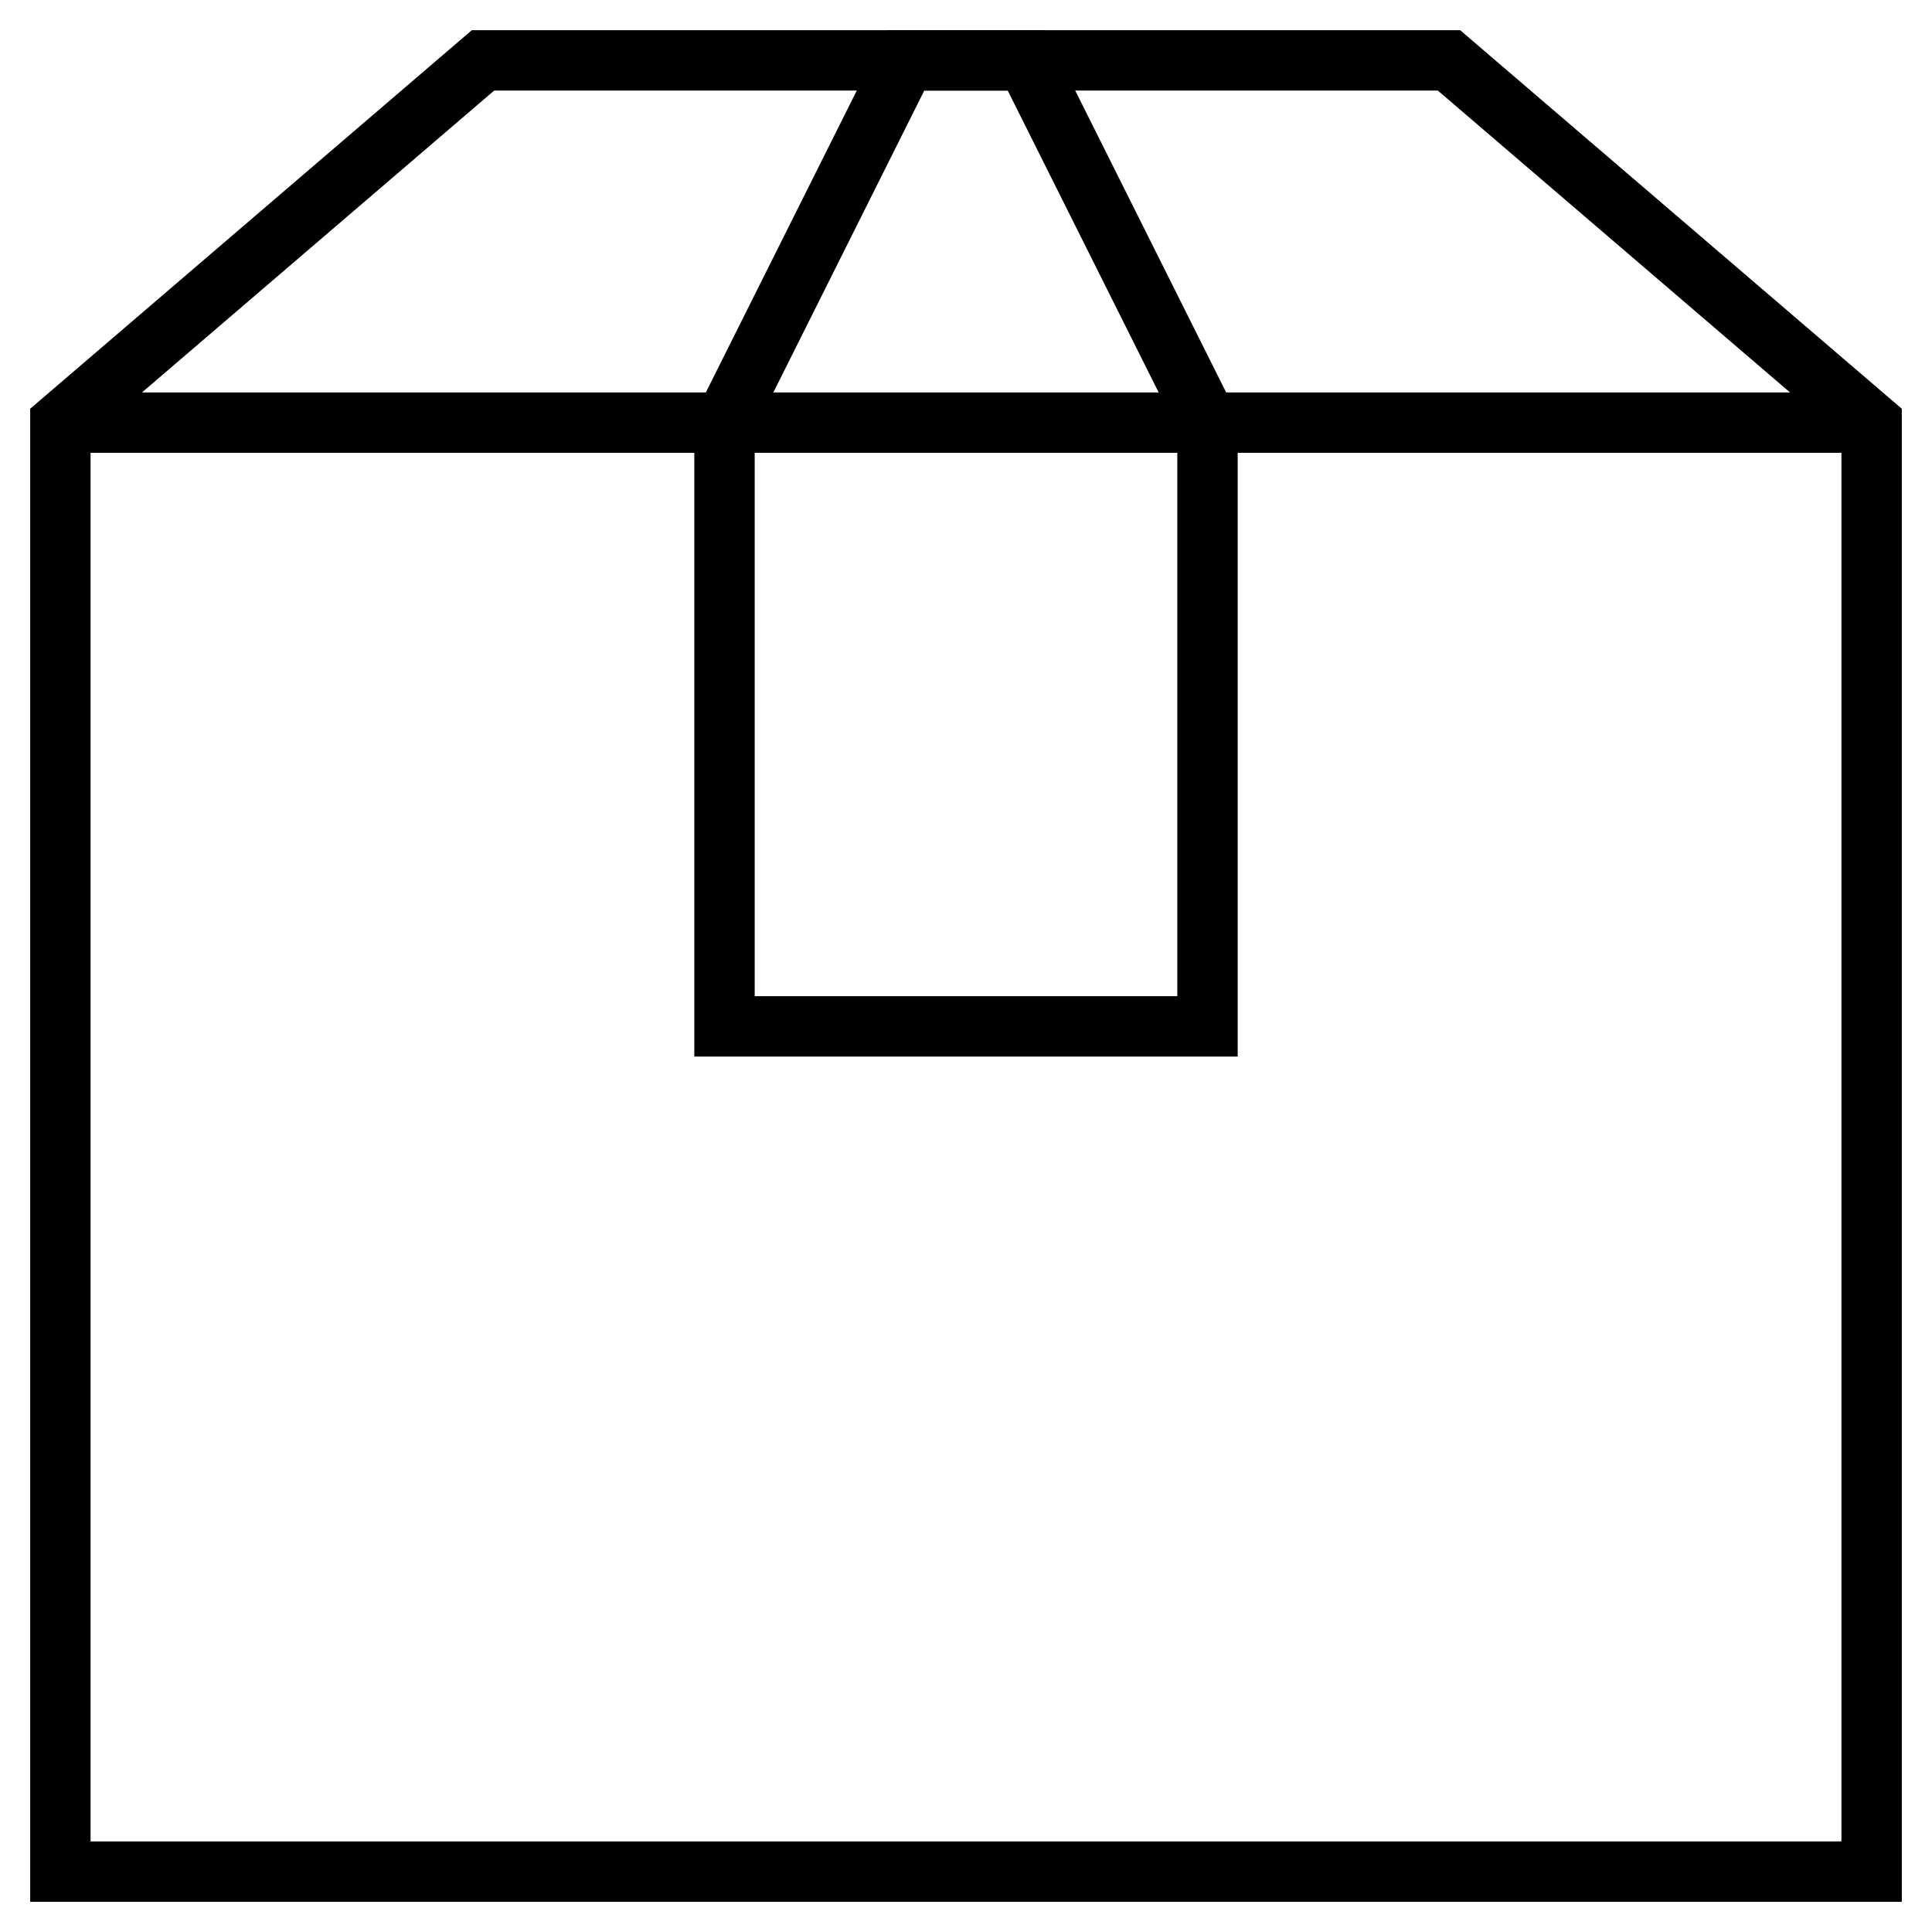
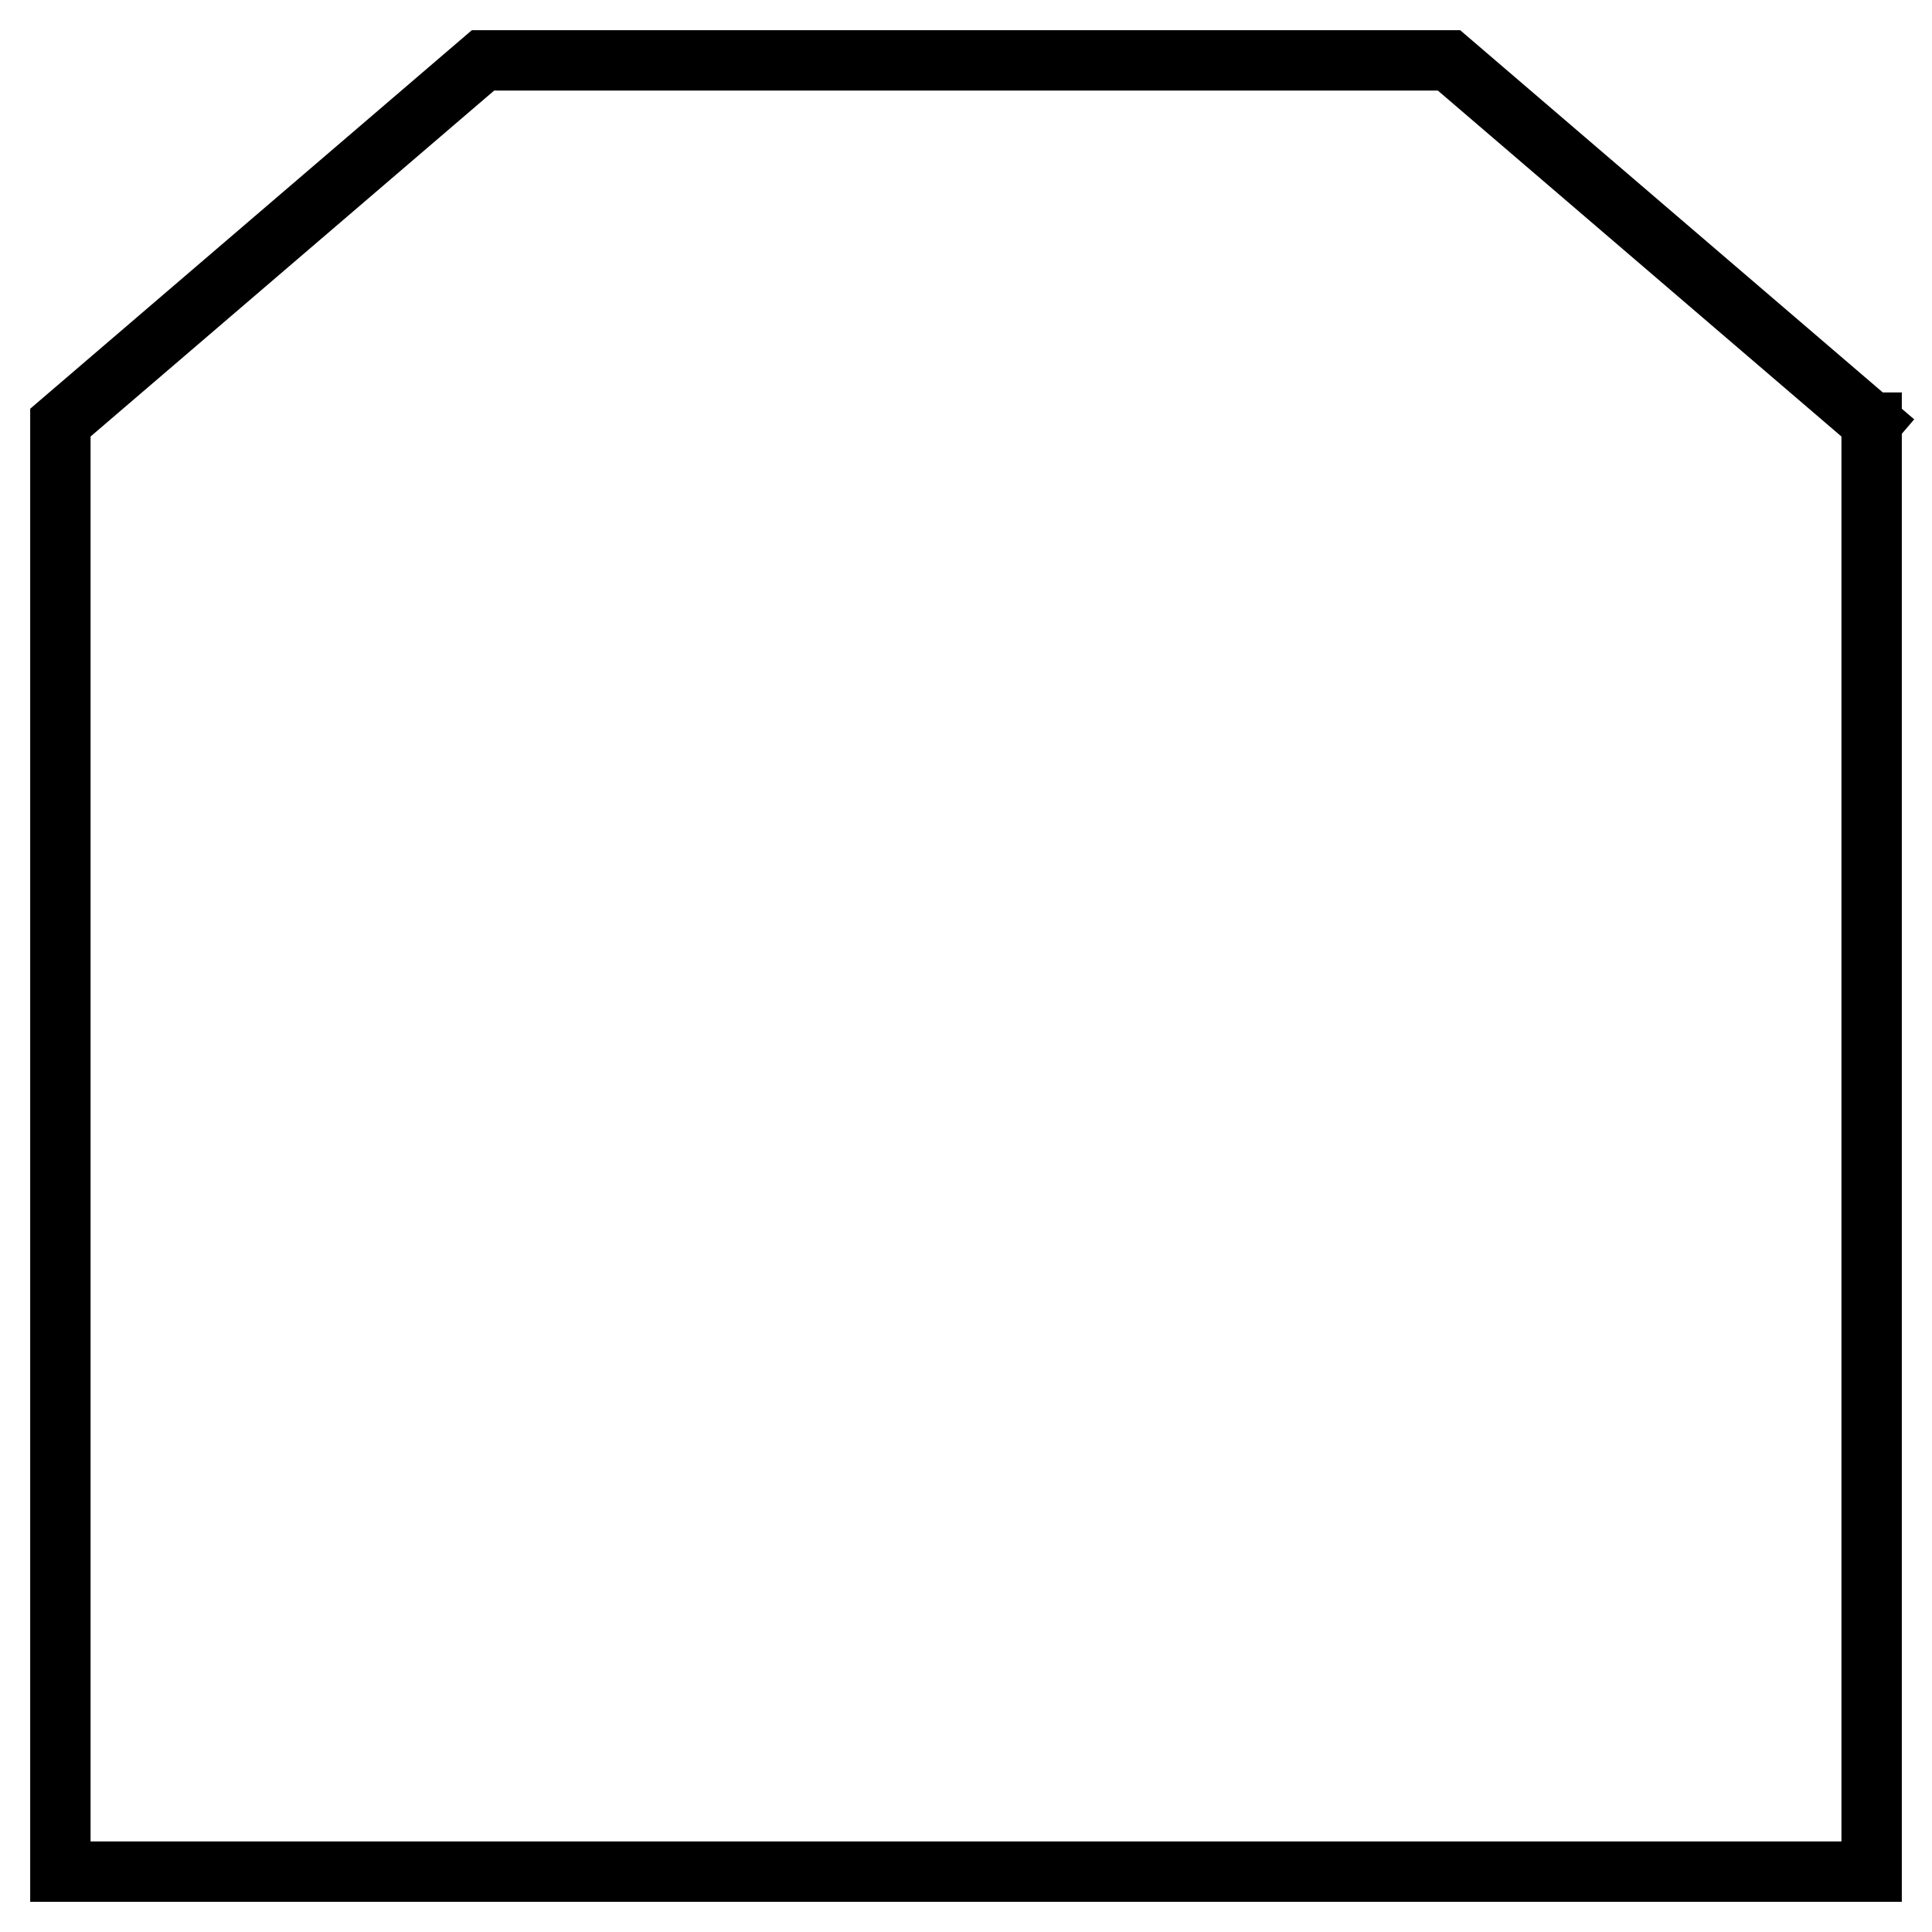
<svg xmlns="http://www.w3.org/2000/svg" width="64" height="64" viewBox="0 0 64 64" fill="none">
-   <path d="M2 14H62" stroke="black" stroke-width="2" stroke-miterlimit="10" />
-   <path d="M62 14L48 2H16L2 14V62H62V14Z" stroke="black" stroke-width="2" stroke-miterlimit="10" stroke-linecap="square" />
-   <path d="M40 34H24V14L30 2H34L40 14V34Z" stroke="black" stroke-width="2" stroke-miterlimit="10" stroke-linecap="square" />
+   <path d="M62 14L48 2H16L2 14V62H62V14" stroke="black" stroke-width="2" stroke-miterlimit="10" stroke-linecap="square" />
</svg>